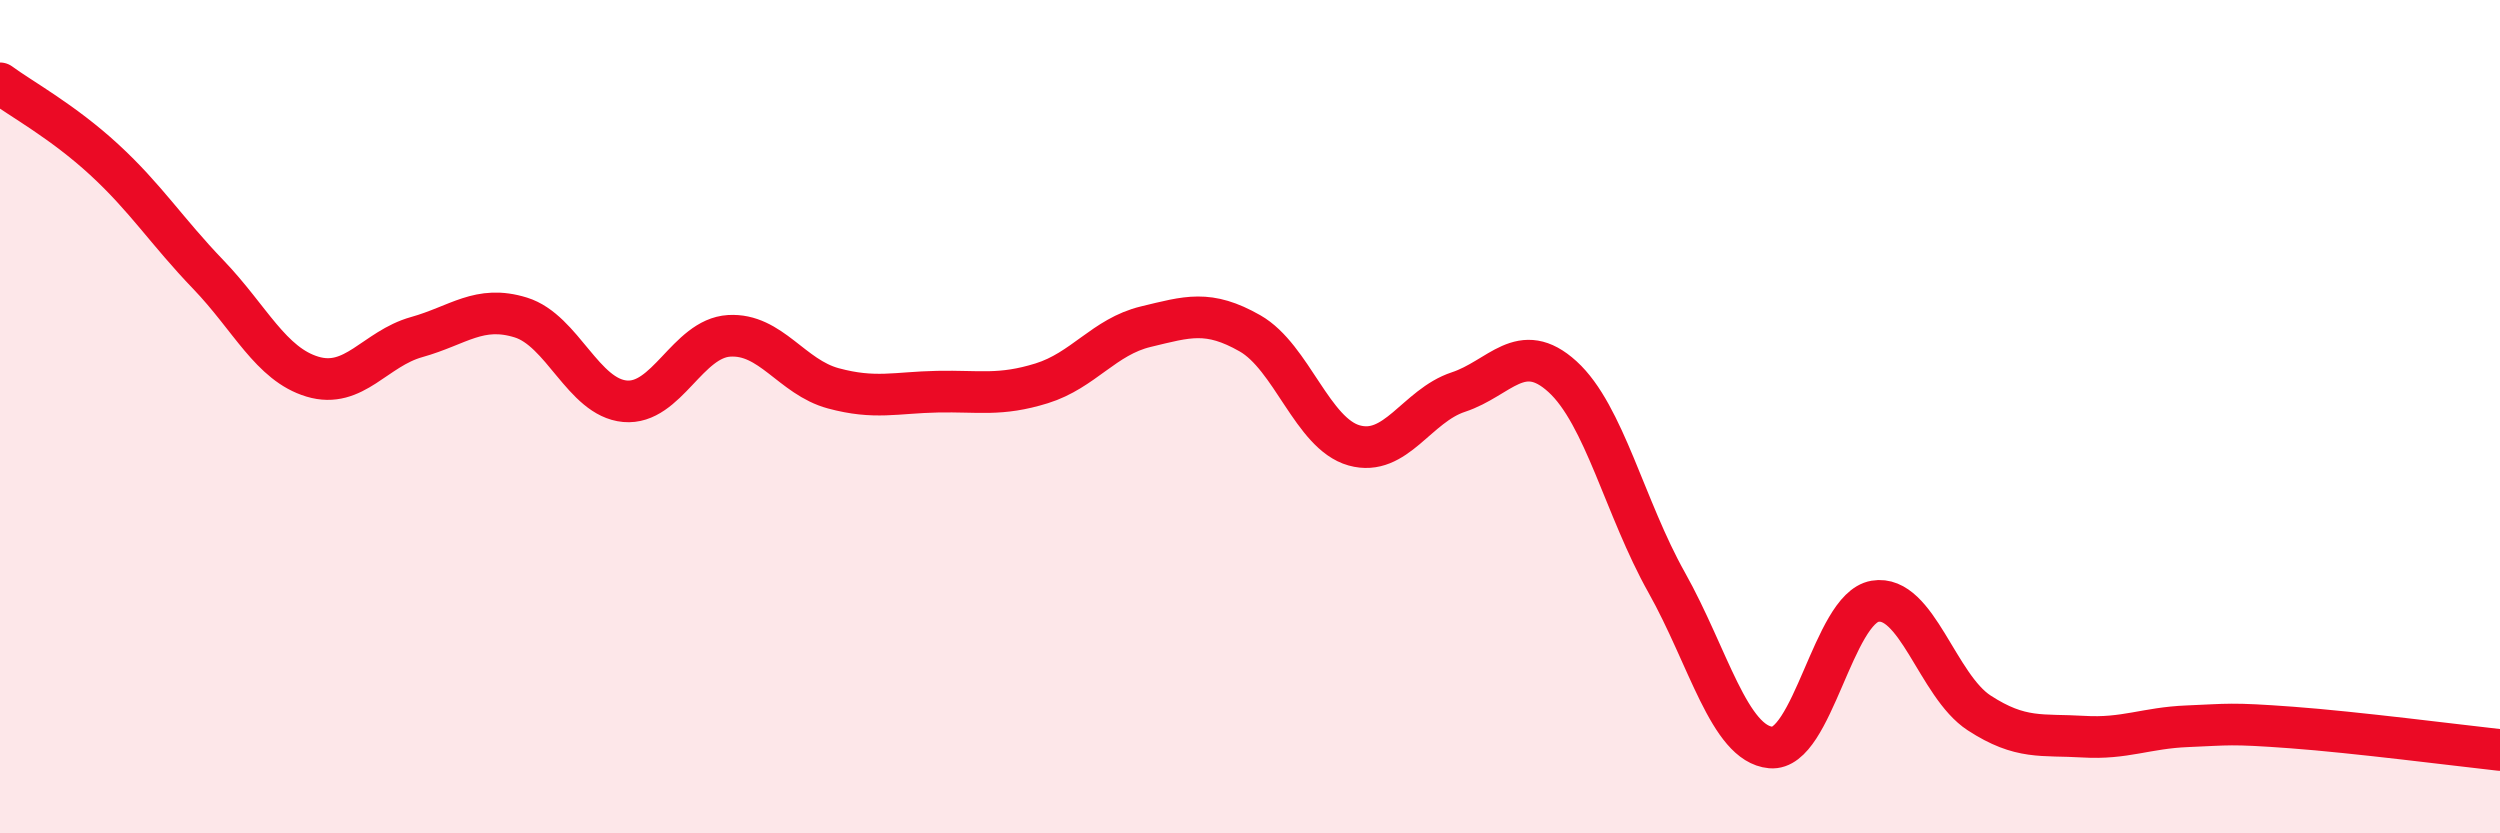
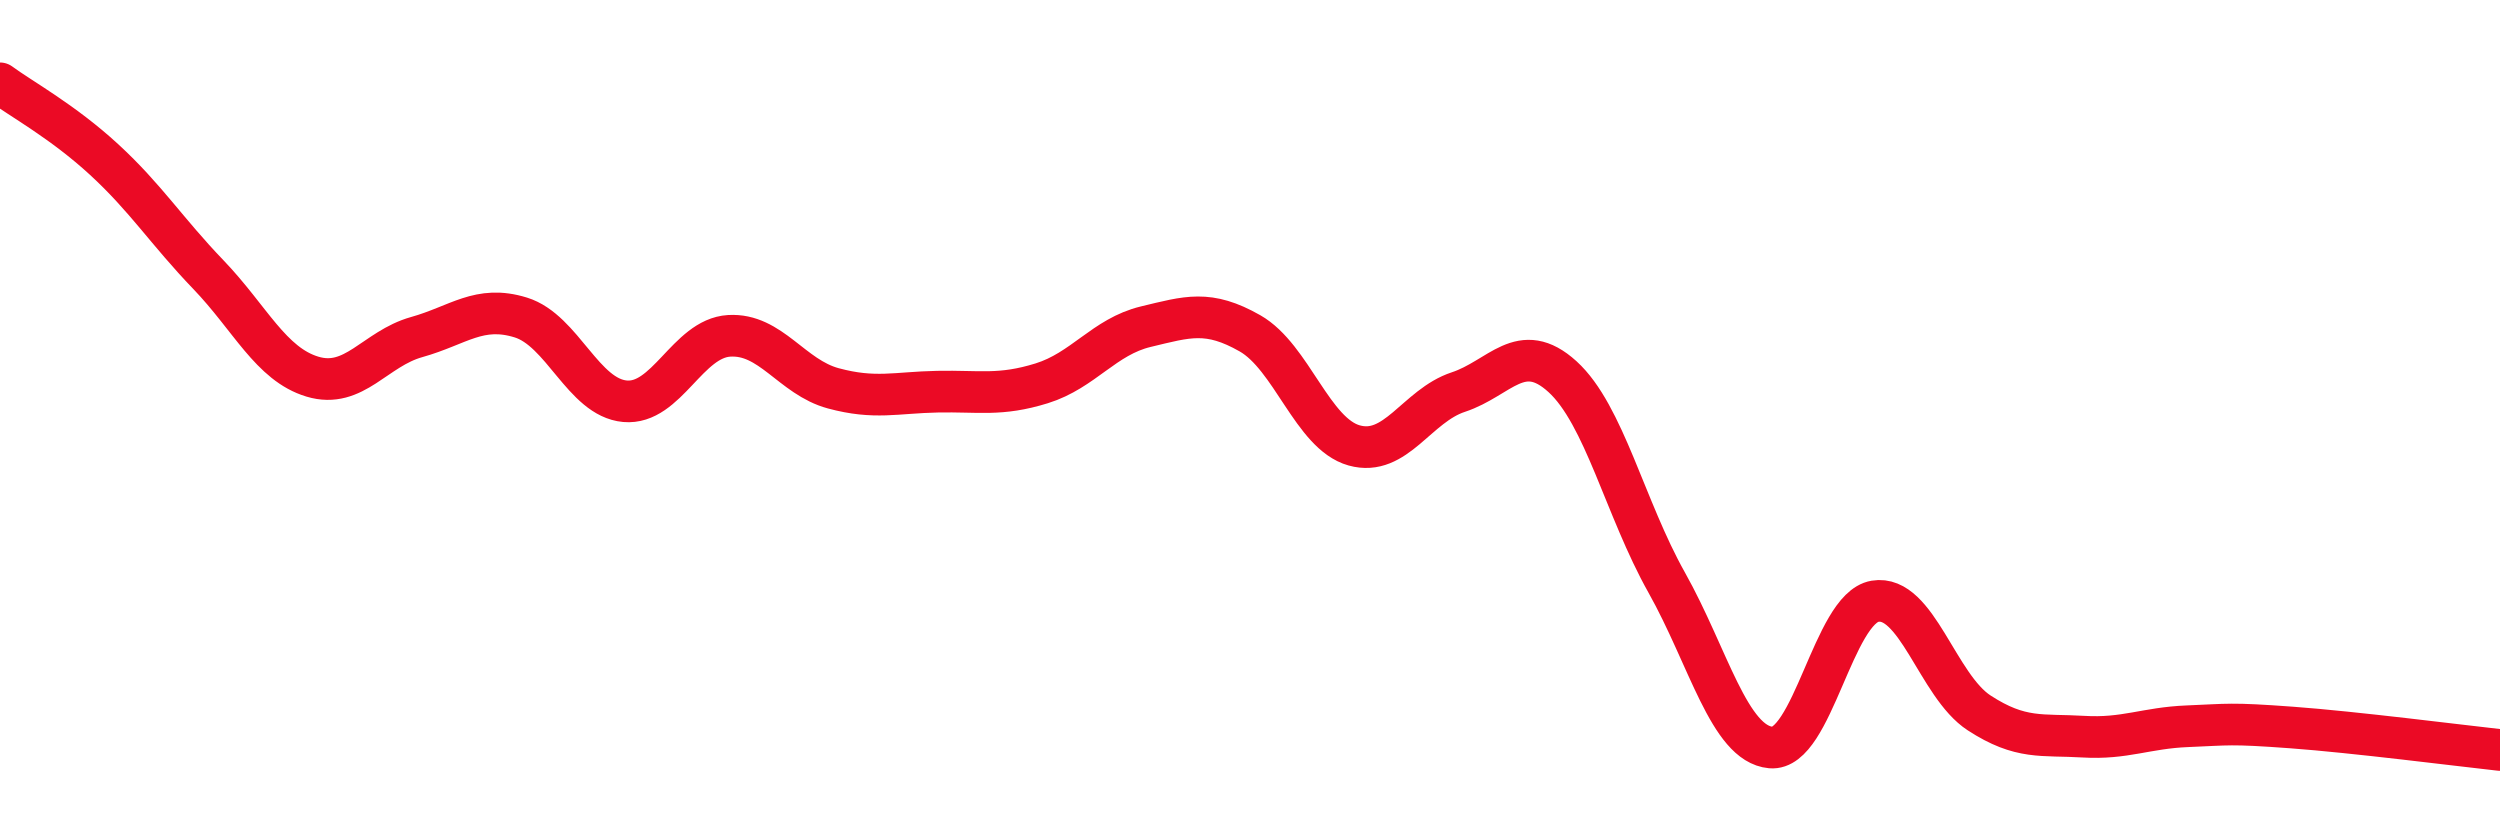
<svg xmlns="http://www.w3.org/2000/svg" width="60" height="20" viewBox="0 0 60 20">
-   <path d="M 0,2 C 0.5,2.37 1.5,2.91 2.5,3.83 C 3.5,4.75 4,5.55 5,6.59 C 6,7.63 6.5,8.74 7.5,9.04 C 8.5,9.34 9,8.37 10,8.09 C 11,7.81 11.5,7.31 12.5,7.62 C 13.5,7.93 14,9.54 15,9.63 C 16,9.72 16.5,8.12 17.5,8.06 C 18.5,8 19,9.05 20,9.32 C 21,9.59 21.5,9.42 22.5,9.4 C 23.5,9.38 24,9.51 25,9.2 C 26,8.89 26.5,8.08 27.5,7.84 C 28.5,7.6 29,7.43 30,8 C 31,8.57 31.5,10.41 32.5,10.69 C 33.5,10.97 34,9.74 35,9.41 C 36,9.08 36.5,8.13 37.5,9.04 C 38.5,9.95 39,12.2 40,13.98 C 41,15.76 41.5,17.85 42.5,17.94 C 43.5,18.03 44,14.6 45,14.43 C 46,14.26 46.5,16.46 47.5,17.11 C 48.5,17.76 49,17.62 50,17.68 C 51,17.74 51.5,17.47 52.5,17.43 C 53.5,17.39 53.5,17.35 55,17.46 C 56.5,17.57 59,17.89 60,18L60 20L0 20Z" fill="#EB0A25" opacity="0.1" stroke-linecap="round" stroke-linejoin="round" />
  <path d="M 0,2 C 0.5,2.37 1.5,2.91 2.5,3.83 C 3.5,4.75 4,5.55 5,6.59 C 6,7.63 6.5,8.74 7.5,9.04 C 8.5,9.34 9,8.37 10,8.09 C 11,7.81 11.5,7.31 12.5,7.62 C 13.5,7.93 14,9.54 15,9.63 C 16,9.72 16.5,8.12 17.5,8.06 C 18.5,8 19,9.05 20,9.32 C 21,9.59 21.5,9.42 22.5,9.4 C 23.5,9.38 24,9.51 25,9.2 C 26,8.89 26.5,8.08 27.5,7.84 C 28.5,7.6 29,7.43 30,8 C 31,8.57 31.5,10.41 32.5,10.69 C 33.5,10.97 34,9.74 35,9.41 C 36,9.08 36.5,8.13 37.5,9.04 C 38.5,9.95 39,12.2 40,13.98 C 41,15.76 41.5,17.85 42.5,17.94 C 43.5,18.03 44,14.6 45,14.43 C 46,14.26 46.5,16.46 47.5,17.11 C 48.5,17.76 49,17.62 50,17.68 C 51,17.74 51.5,17.47 52.5,17.43 C 53.5,17.39 53.5,17.35 55,17.46 C 56.5,17.57 59,17.89 60,18" stroke="#EB0A25" stroke-width="1" fill="none" stroke-linecap="round" stroke-linejoin="round" />
</svg>